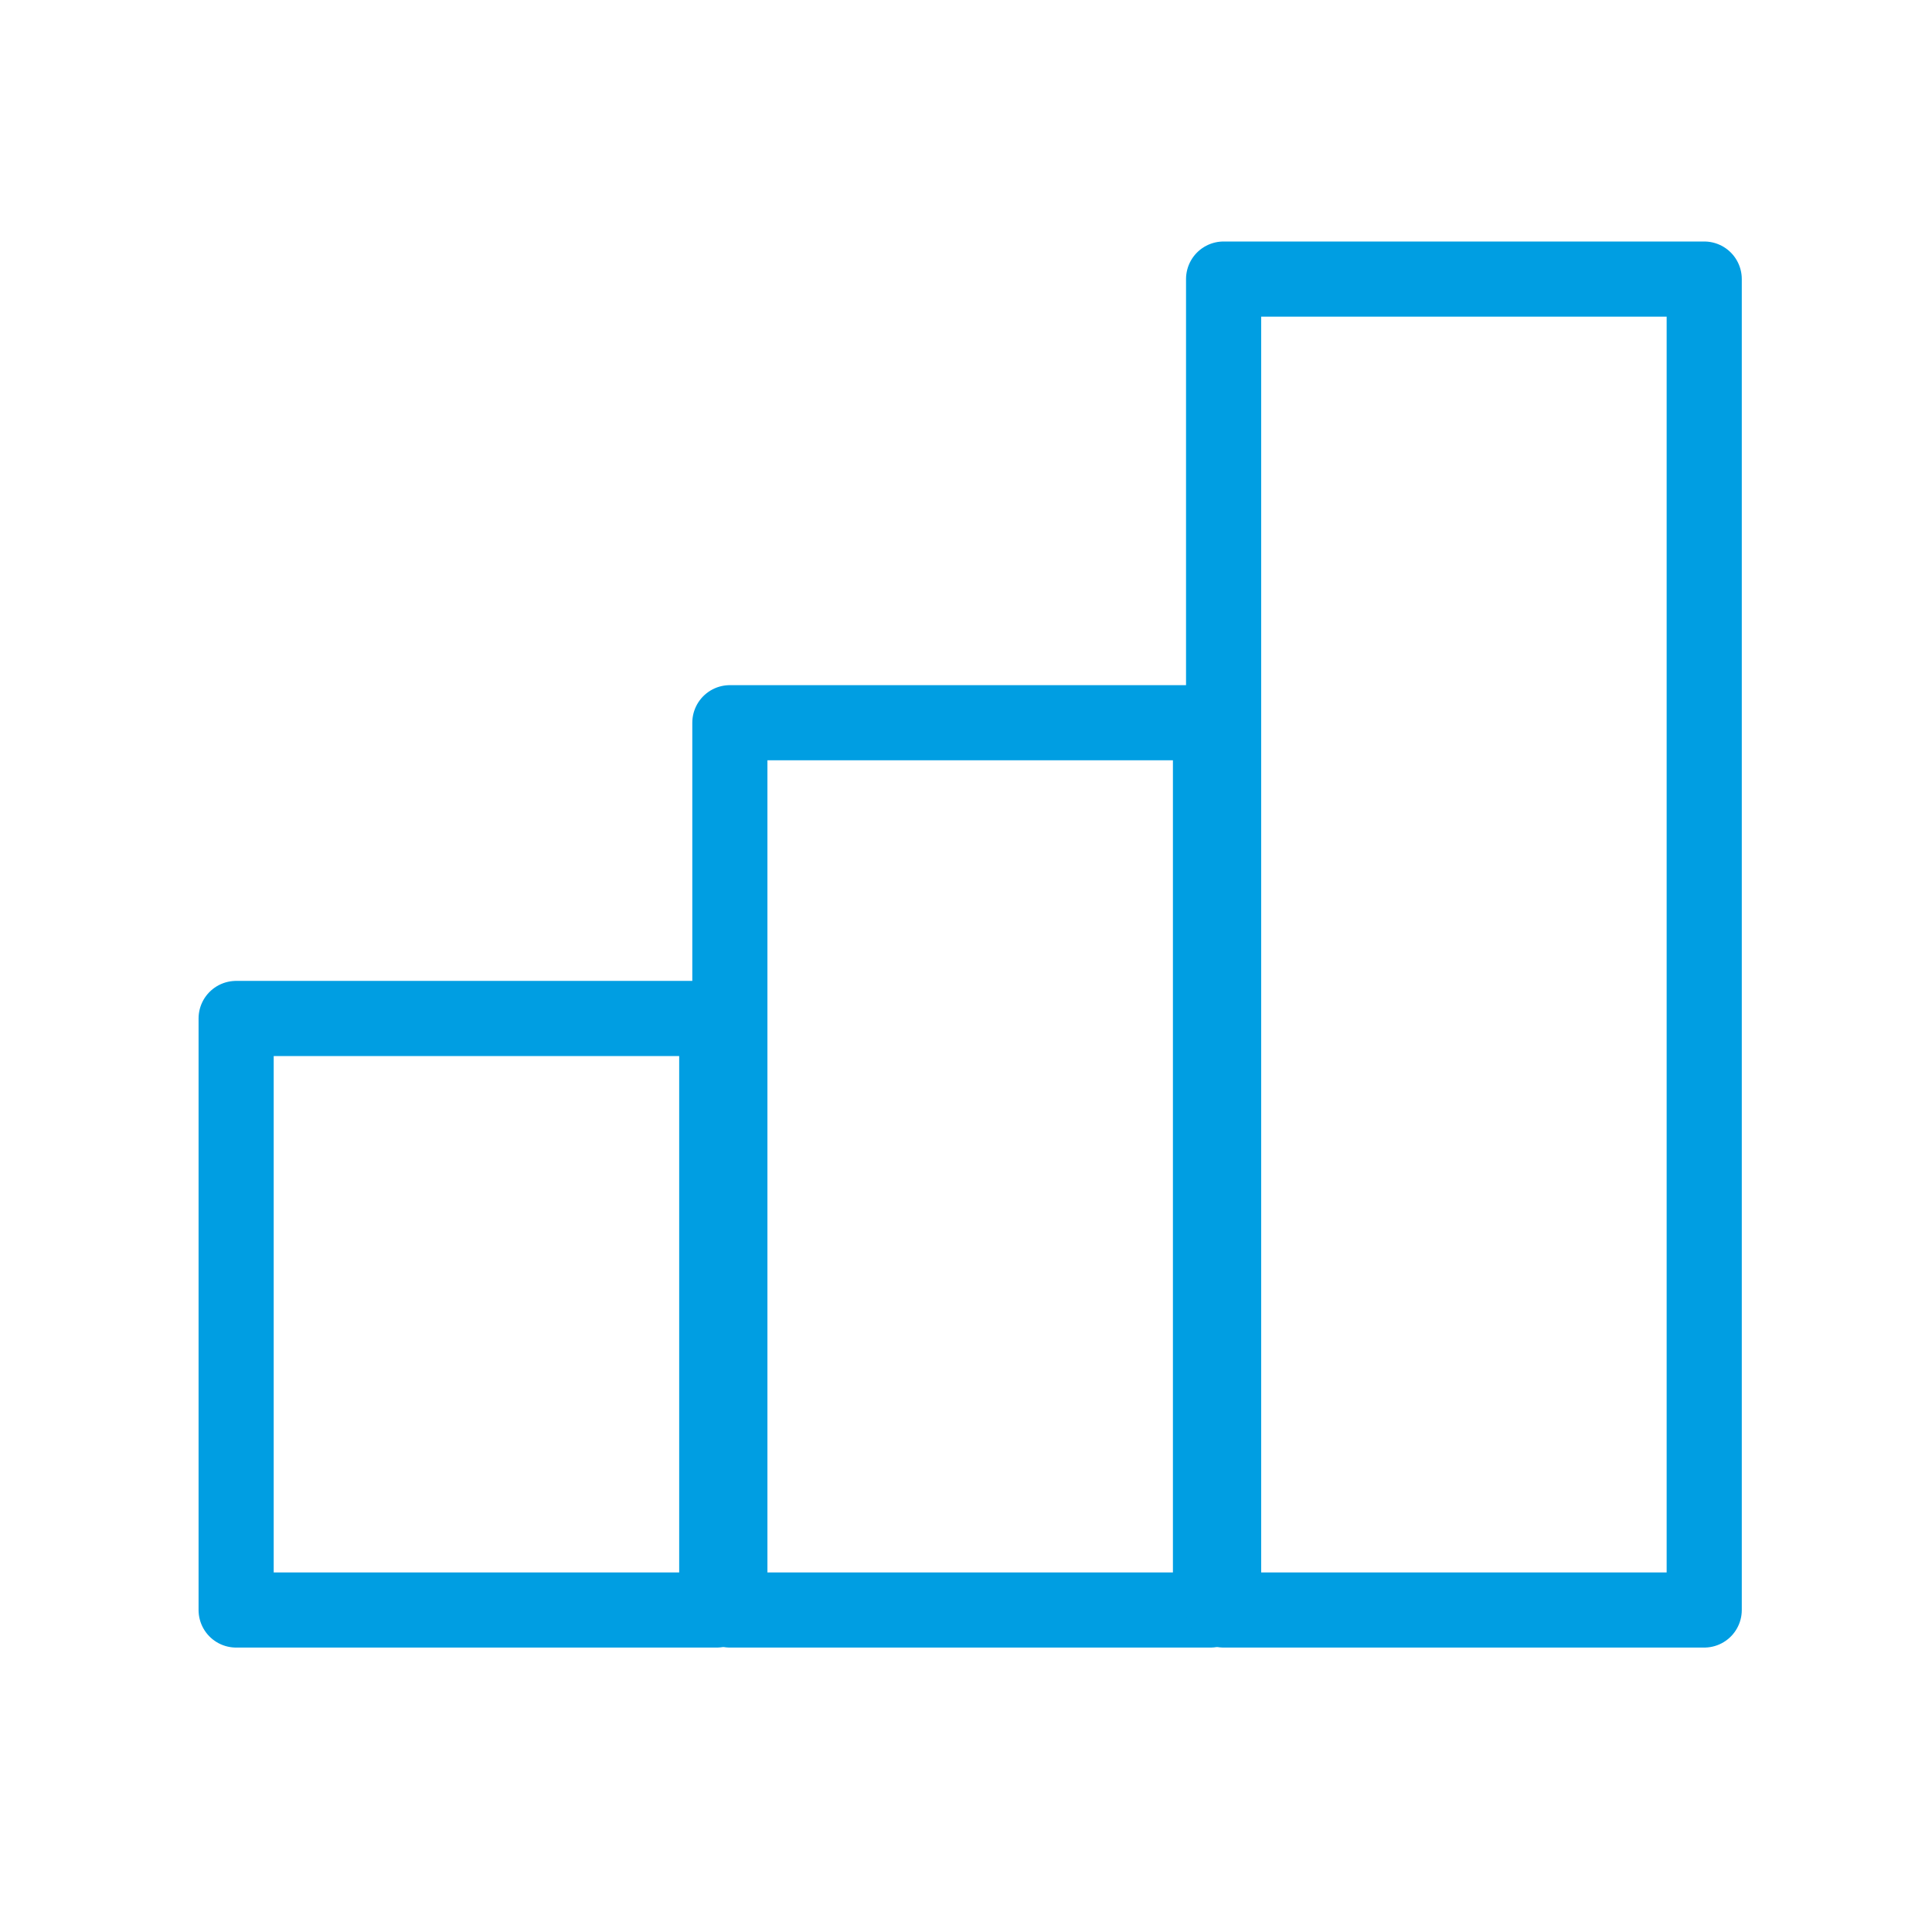
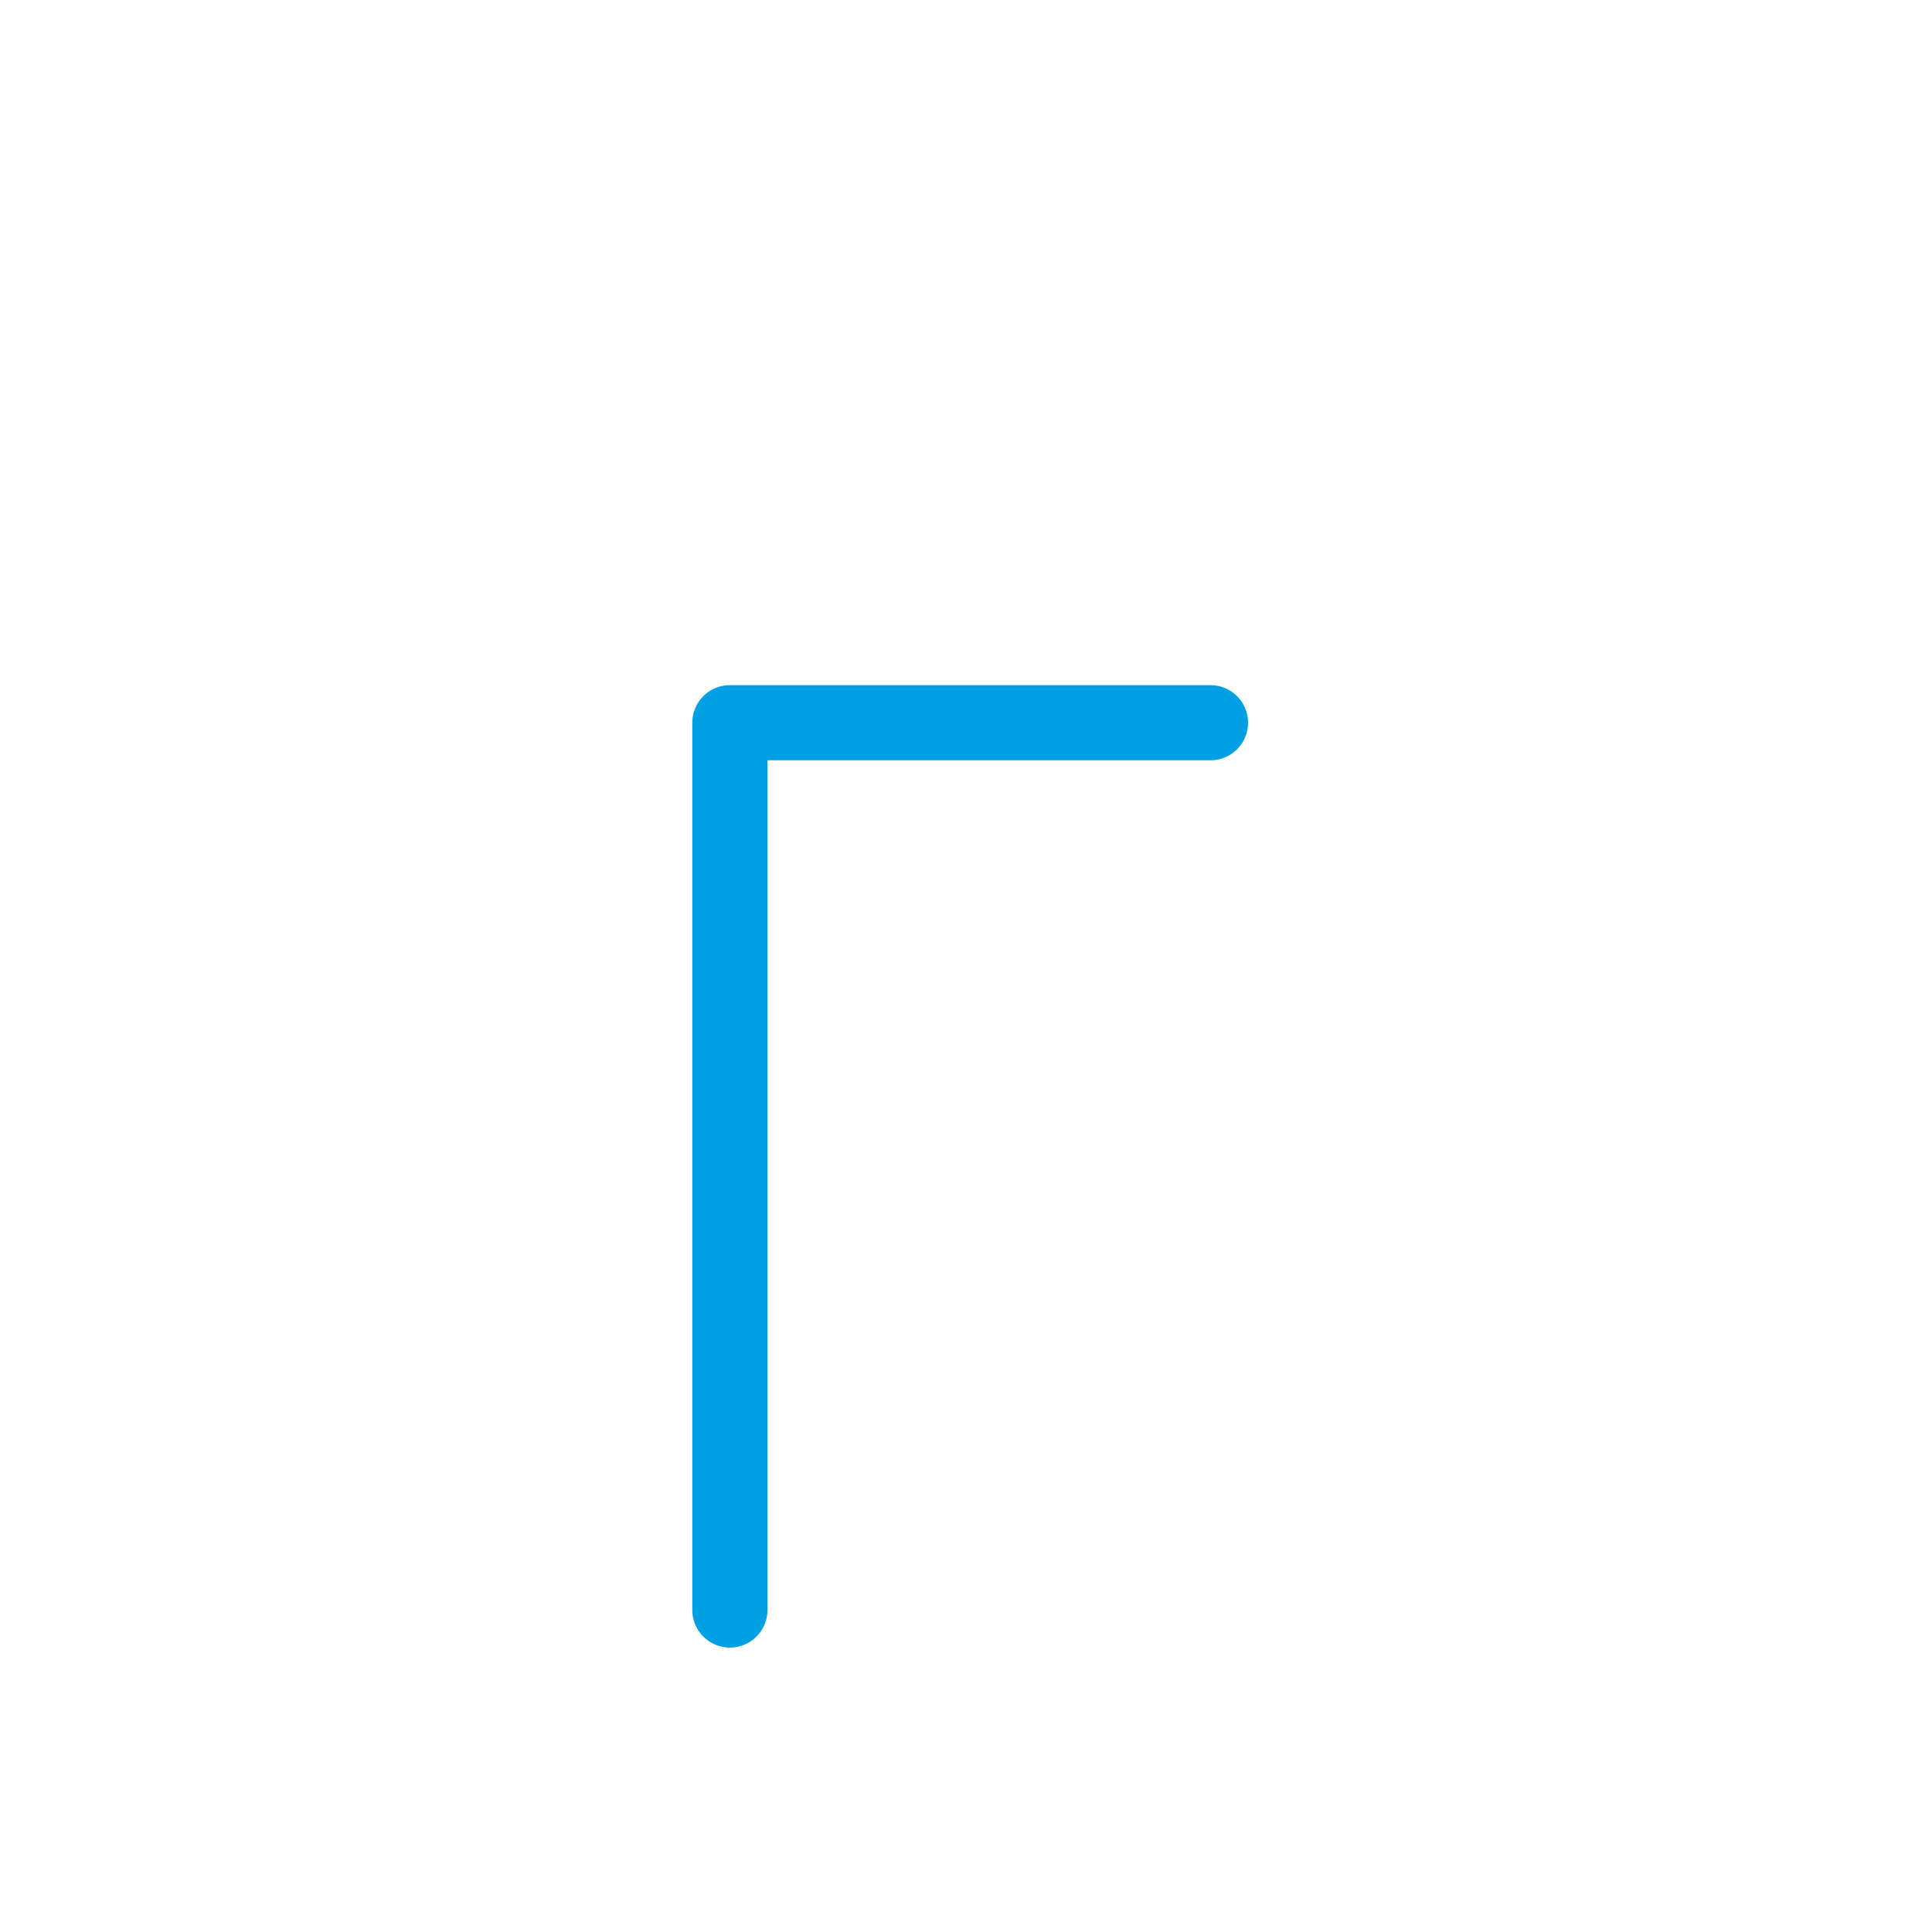
<svg xmlns="http://www.w3.org/2000/svg" width="90" height="90" viewBox="0 0 90 90" fill="none">
-   <path d="M56.389 33.667H34V75H56.389V33.667Z" stroke="#009EE2" stroke-width="3.5" stroke-linecap="round" stroke-linejoin="round" />
-   <path d="M79.389 13H57V75H79.389V13Z" stroke="#009EE2" stroke-width="3.5" stroke-linejoin="round" />
-   <path d="M33.389 47.444H11V75H33.389V47.444Z" stroke="#009EE2" stroke-width="3.5" stroke-linecap="round" stroke-linejoin="round" />
+   <path d="M56.389 33.667H34V75V33.667Z" stroke="#009EE2" stroke-width="3.5" stroke-linecap="round" stroke-linejoin="round" />
</svg>